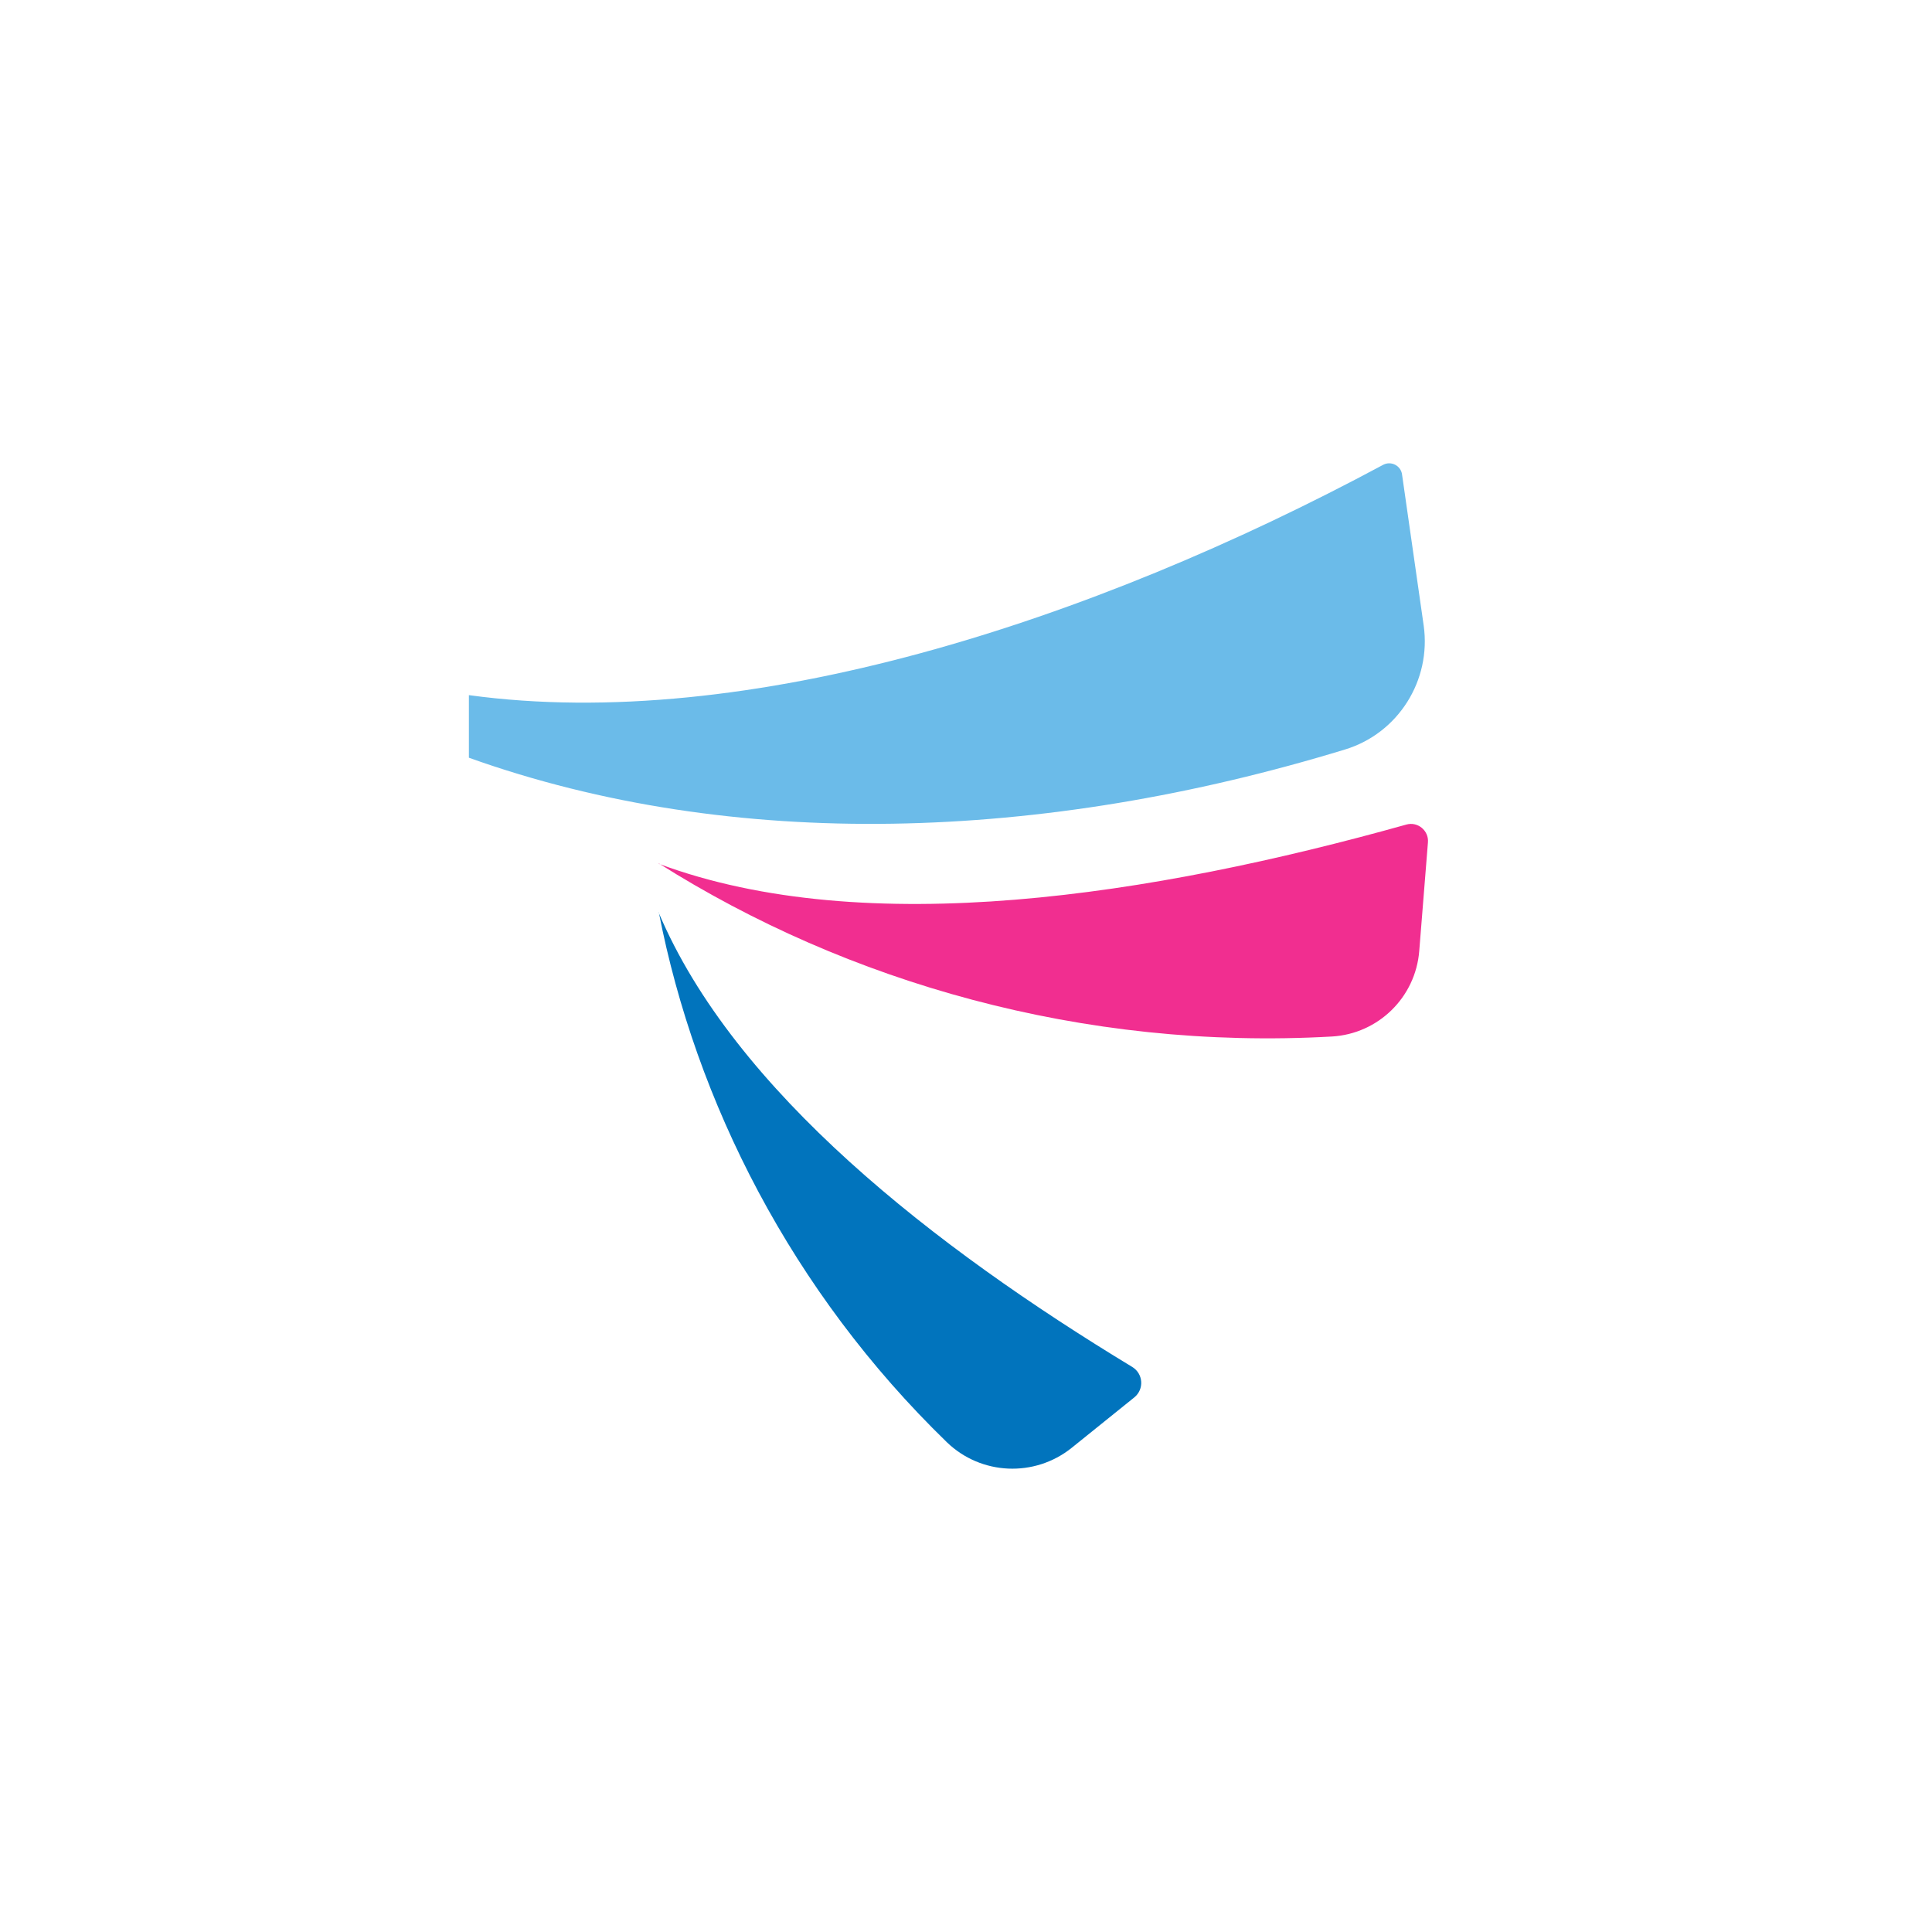
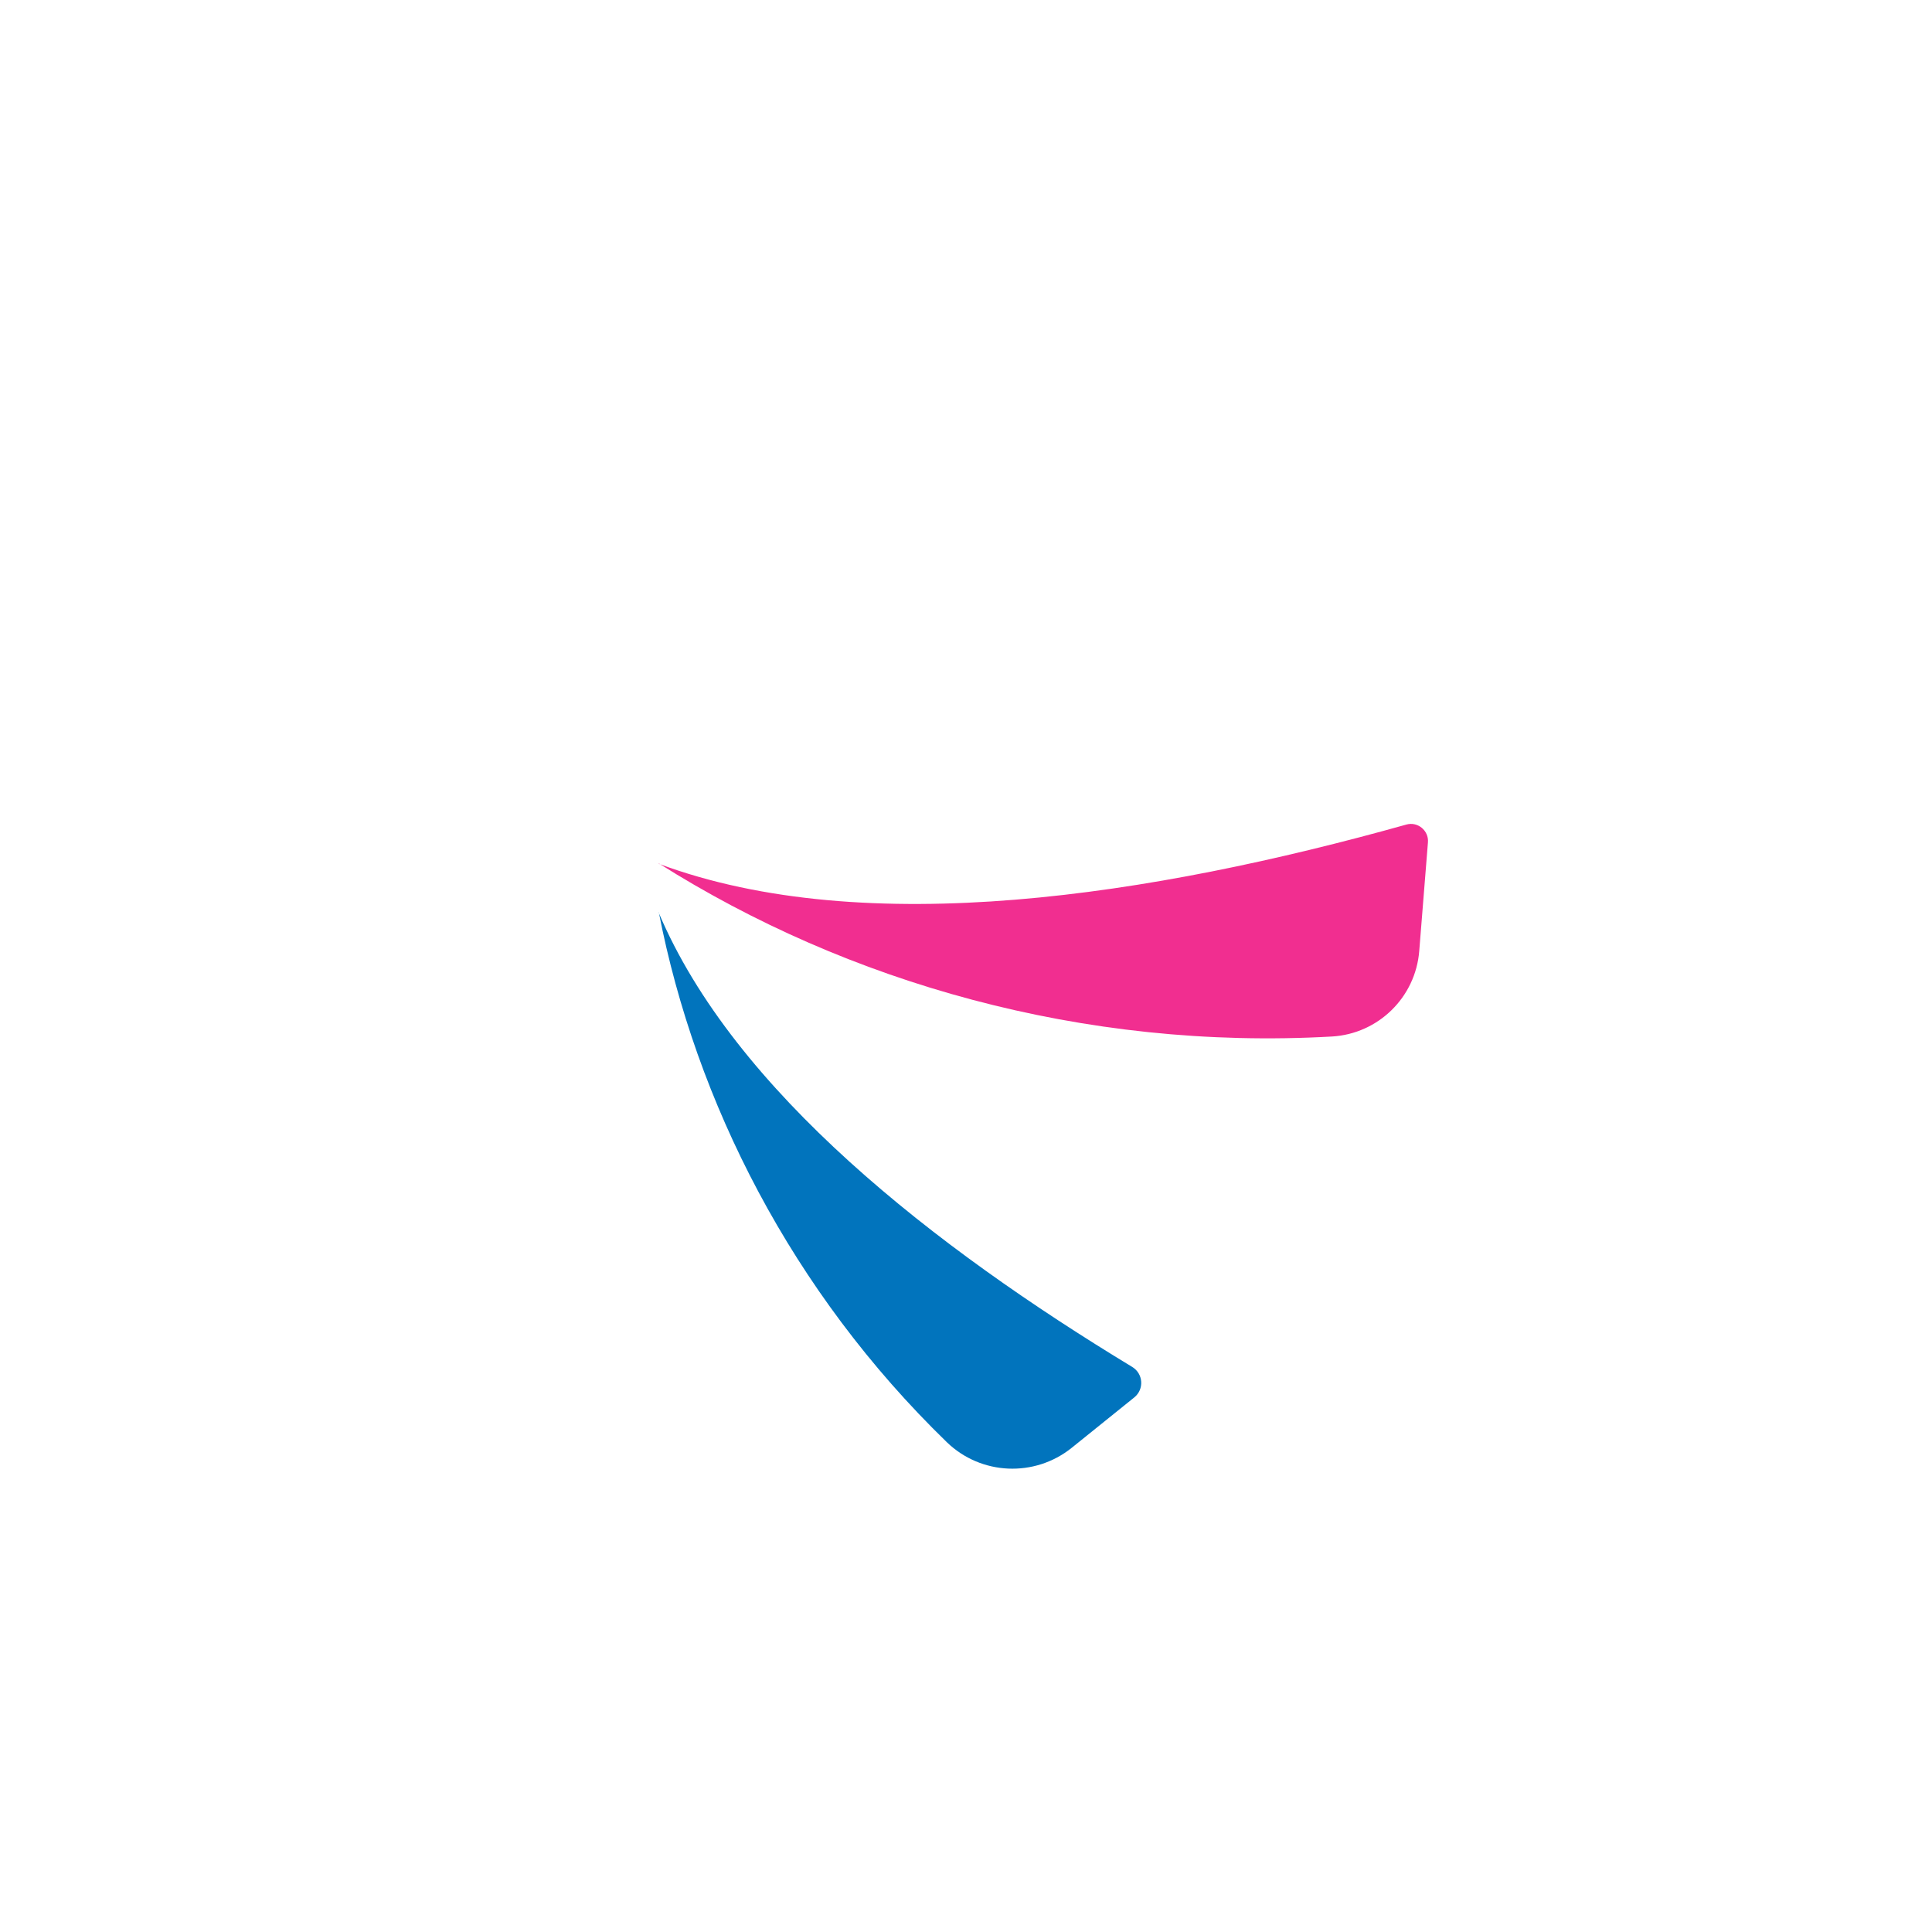
<svg xmlns="http://www.w3.org/2000/svg" version="1.1" id="Layer_1" x="0px" y="0px" viewBox="0 0 1000 1000" style="enable-background:new 0 0 1000 1000;" xml:space="preserve">
  <style type="text/css">
	.st0{fill:#6BBBE9;}
	.st1{fill:#F12E90;}
	.st2{fill:#0174BD;}
	.st3{fill:#9BA4AA;}
	.st4{fill:#868D91;}
	.st5{fill:#6C757D;}
</style>
  <g>
-     <path class="st0" d="M696.3,387.9c-156.7,47.9-316.8,53.2-453.6,4.3l0-32.4c143.9,19.7,321.6-37.8,473.2-119.2   c4.1-2.2,9.2,0.4,9.8,5l11.2,78.2C740.9,352.2,723.7,379.5,696.3,387.9z" />
-     <path class="st1" d="M734.6,492.2c-1.9,24-21.2,42.9-45.2,44.3c-129,7.3-251-28.1-348.4-89.6l0,0.2   c107.3,39.9,255.8,16.4,386.9-20.3c5.9-1.7,11.7,3.1,11.2,9.2L734.6,492.2z" />
+     <path class="st1" d="M734.6,492.2c-1.9,24-21.2,42.9-45.2,44.3c-129,7.3-251-28.1-348.4-89.6l0,0.2   c107.3,39.9,255.8,16.4,386.9-20.3c5.9-1.7,11.7,3.1,11.2,9.2L734.6,492.2" />
    <path class="st2" d="M554.7,749.4c-19.2,15.4-46.9,14.2-64.6-2.9c-80.3-77.9-130-176.1-149.1-274.3l-0.1,0.1   c39.1,92.5,142.9,173.3,245.1,235.2c5.8,3.5,6.3,11.6,1.1,15.8L554.7,749.4z" />
  </g>
</svg>